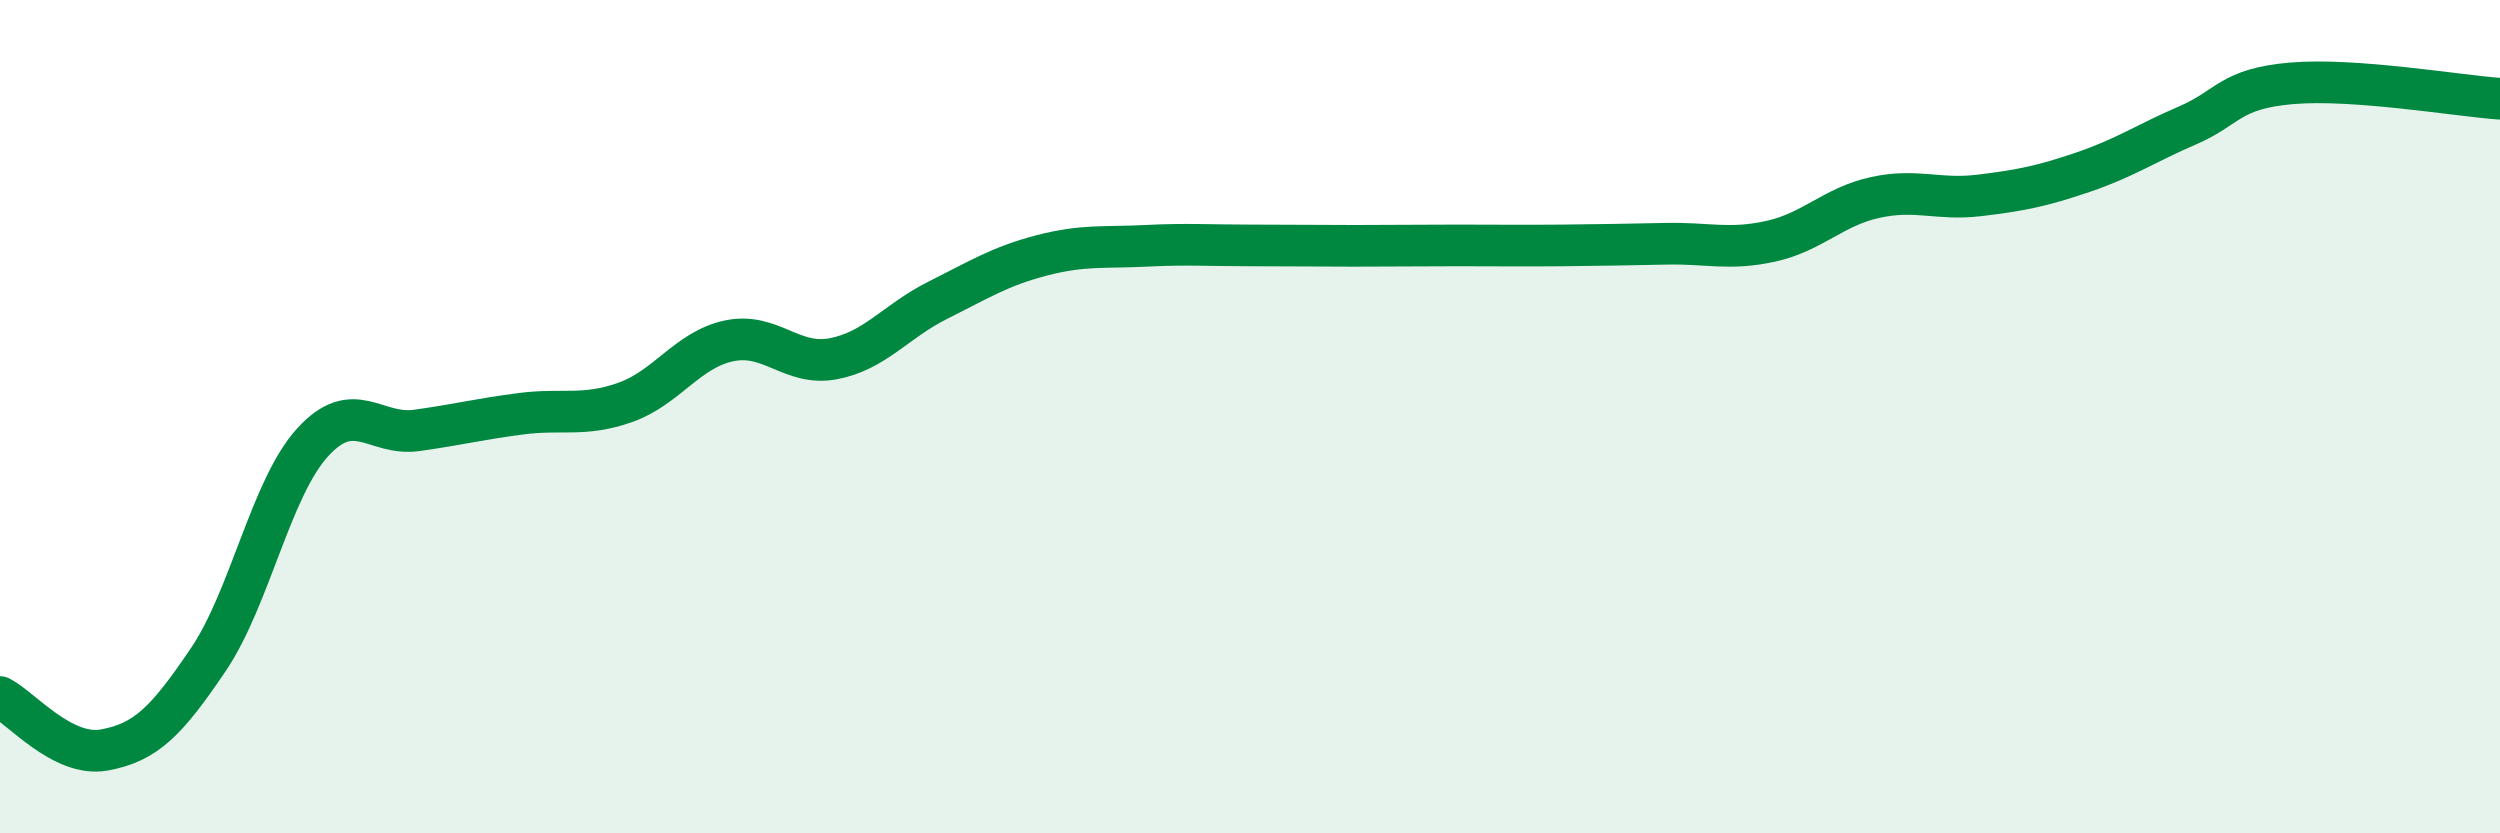
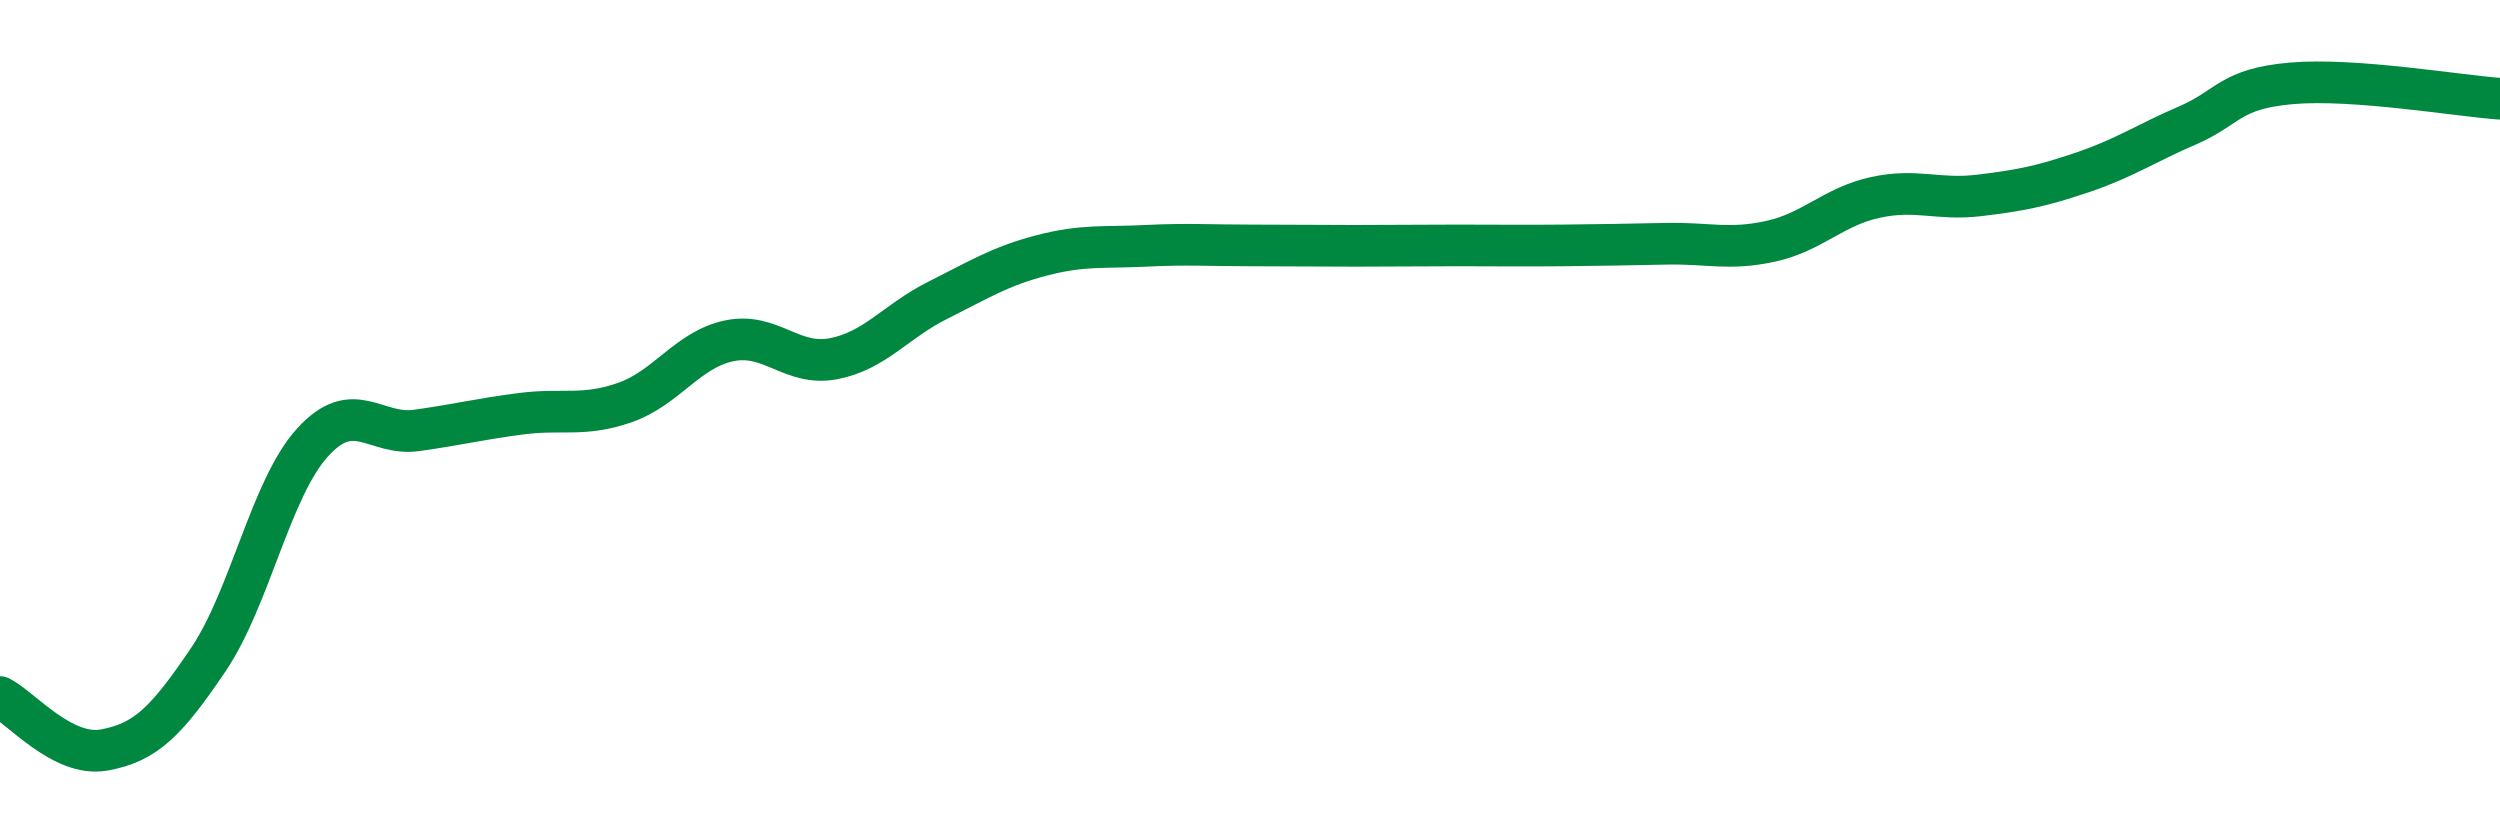
<svg xmlns="http://www.w3.org/2000/svg" width="60" height="20" viewBox="0 0 60 20">
-   <path d="M 0,16.73 C 0.5,16.98 1.5,18.18 2.5,18 C 3.5,17.82 4,17.31 5,15.83 C 6,14.35 6.5,11.72 7.5,10.62 C 8.5,9.52 9,10.47 10,10.33 C 11,10.19 11.5,10.06 12.5,9.93 C 13.5,9.8 14,10.01 15,9.66 C 16,9.31 16.5,8.39 17.5,8.18 C 18.5,7.97 19,8.8 20,8.61 C 21,8.42 21.5,7.71 22.5,7.21 C 23.5,6.71 24,6.39 25,6.13 C 26,5.87 26.5,5.95 27.5,5.9 C 28.5,5.85 29,5.89 30,5.89 C 31,5.89 31.5,5.9 32.5,5.9 C 33.5,5.9 34,5.89 35,5.89 C 36,5.89 36.5,5.9 37.5,5.89 C 38.5,5.88 39,5.87 40,5.85 C 41,5.83 41.5,6.01 42.5,5.79 C 43.5,5.57 44,4.96 45,4.74 C 46,4.52 46.5,4.81 47.5,4.69 C 48.5,4.57 49,4.47 50,4.13 C 51,3.79 51.5,3.44 52.5,3.01 C 53.5,2.58 53.5,2.13 55,2 C 56.5,1.87 59,2.3 60,2.37L60 20L0 20Z" fill="#008740" opacity="0.1" stroke-linecap="round" stroke-linejoin="round" />
  <path d="M 0,16.73 C 0.5,16.98 1.5,18.18 2.5,18 C 3.5,17.82 4,17.31 5,15.83 C 6,14.35 6.5,11.72 7.5,10.62 C 8.5,9.52 9,10.47 10,10.33 C 11,10.19 11.5,10.06 12.5,9.93 C 13.5,9.8 14,10.01 15,9.66 C 16,9.31 16.5,8.39 17.5,8.18 C 18.5,7.97 19,8.8 20,8.61 C 21,8.42 21.5,7.71 22.5,7.21 C 23.5,6.71 24,6.39 25,6.13 C 26,5.87 26.5,5.95 27.5,5.9 C 28.5,5.85 29,5.89 30,5.89 C 31,5.89 31.5,5.9 32.5,5.9 C 33.5,5.9 34,5.89 35,5.89 C 36,5.89 36.5,5.9 37.5,5.89 C 38.5,5.88 39,5.87 40,5.85 C 41,5.83 41.5,6.01 42.5,5.79 C 43.5,5.57 44,4.96 45,4.74 C 46,4.52 46.5,4.81 47.5,4.69 C 48.5,4.57 49,4.47 50,4.13 C 51,3.79 51.5,3.44 52.5,3.01 C 53.5,2.58 53.5,2.13 55,2 C 56.5,1.87 59,2.3 60,2.37" stroke="#008740" stroke-width="1" fill="none" stroke-linecap="round" stroke-linejoin="round" />
</svg>